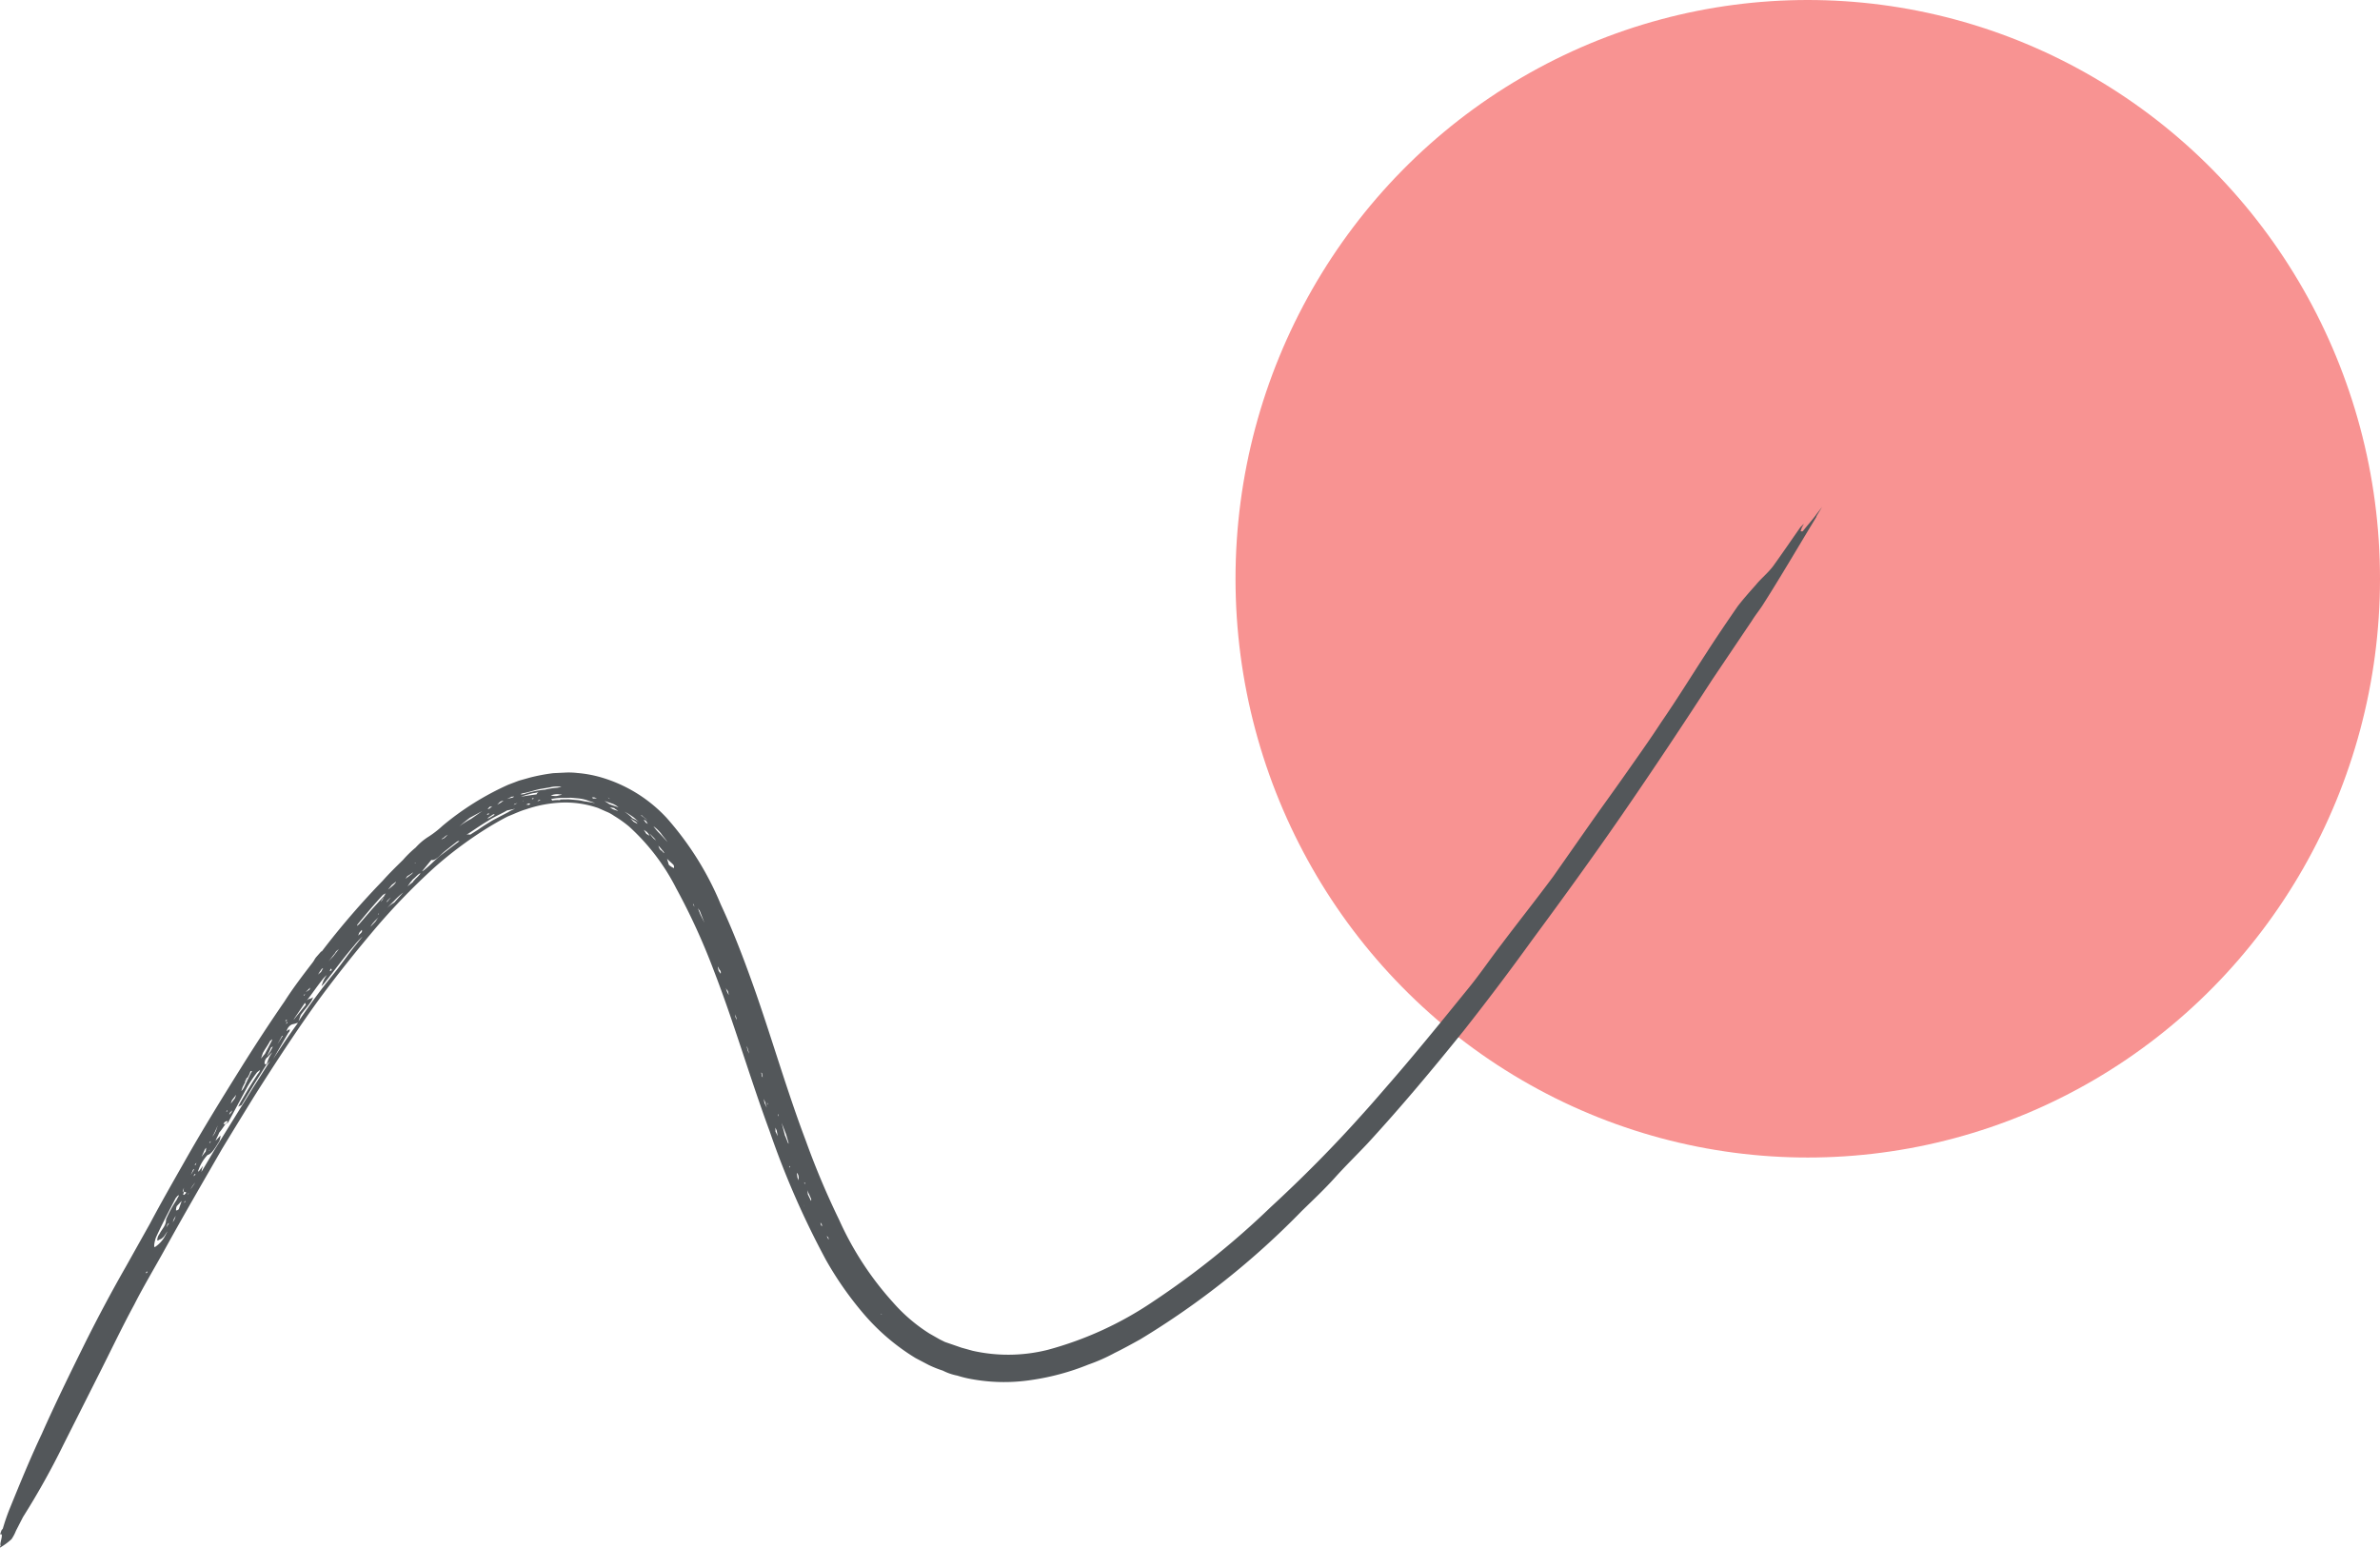
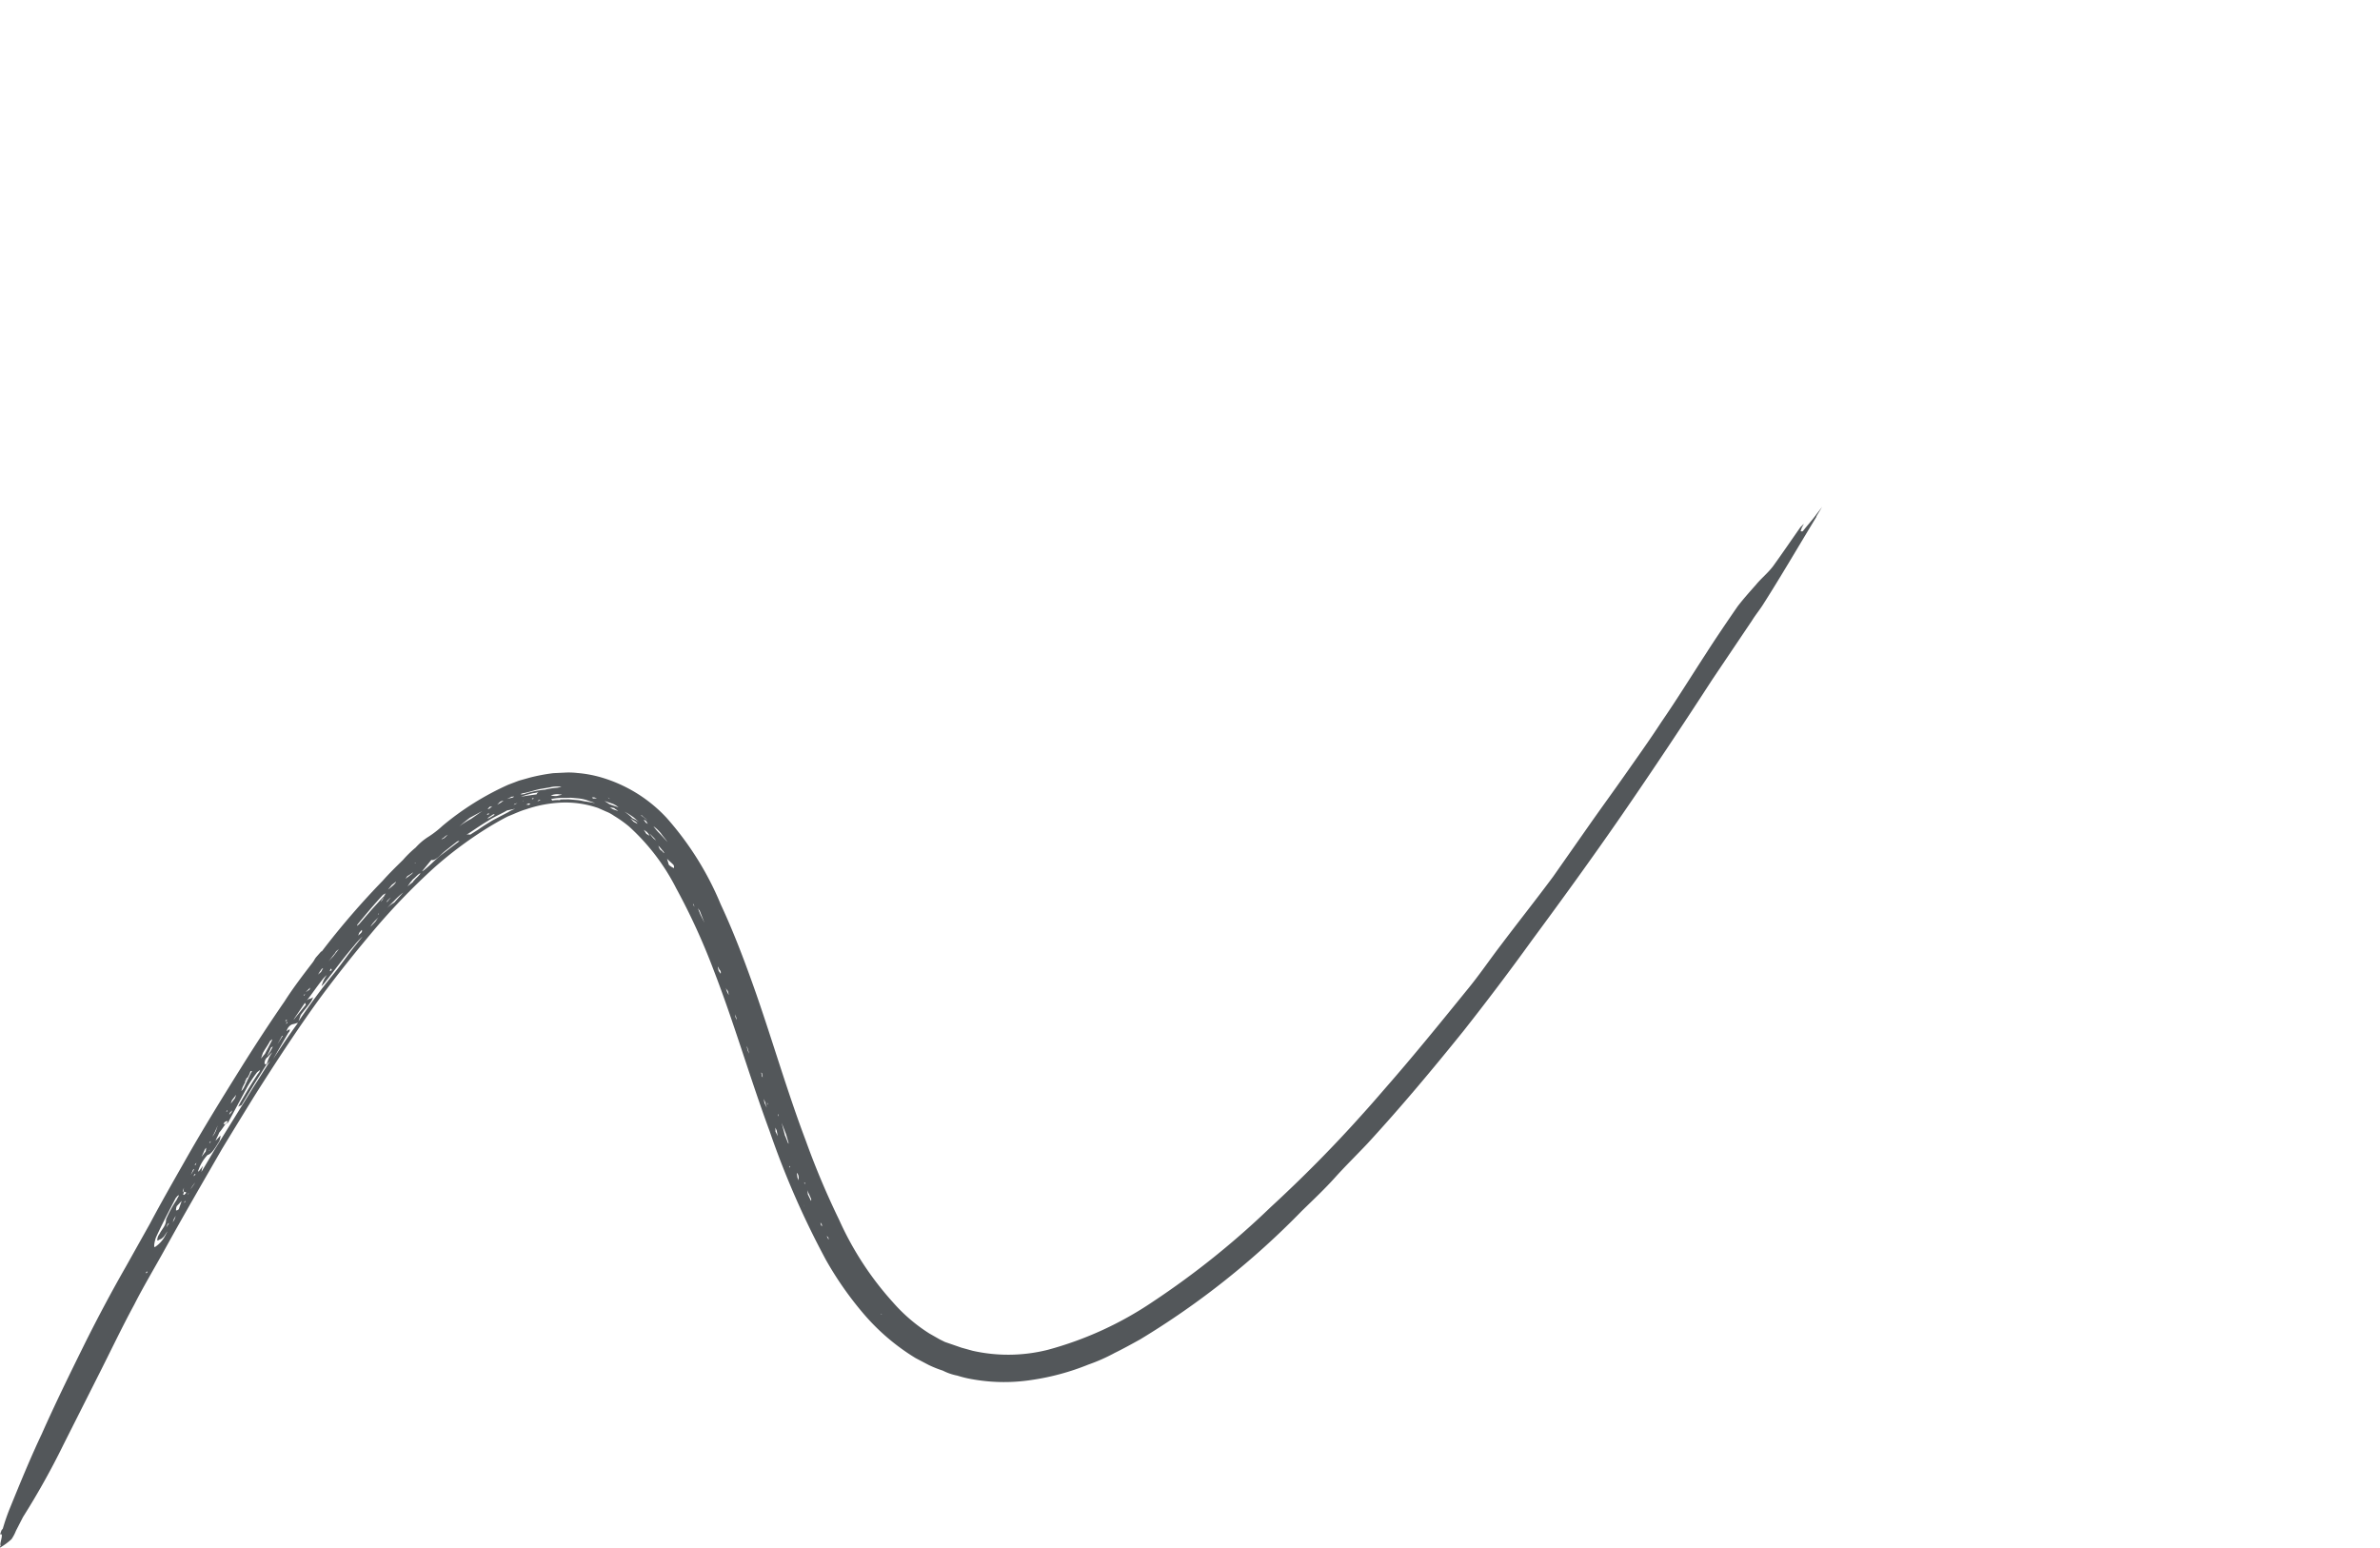
<svg xmlns="http://www.w3.org/2000/svg" width="183" height="119" viewBox="0 0 183 119">
  <g id="Group_2725" data-name="Group 2725" transform="translate(-1137 -2411)">
    <g id="Group_2587" data-name="Group 2587" transform="translate(0 -275)">
-       <ellipse id="Ellipse_20" data-name="Ellipse 20" cx="44" cy="44.5" rx="44" ry="44.5" transform="translate(1232 2686)" fill="#f89392" />
      <path id="Path_24628" data-name="Path 24628" d="M.359,80.028a5.082,5.082,0,0,0,.876-.646,3.278,3.278,0,0,0,.344-.652l.543-1.057a58.839,58.839,0,0,0,3.11-5.566l2.646-5.252c.924-1.815,1.813-3.7,2.79-5.5.743-1.463,1.573-2.836,2.369-4.281,1.429-2.59,2.892-5.108,4.374-7.679.831-1.373,1.643-2.694,2.455-4.014,1.57-2.482,3.21-5,4.92-7.372,1.458-1.987,3.021-3.937,4.62-5.815a51.043,51.043,0,0,1,4.321-4.436,30.311,30.311,0,0,1,4.378-3.23c.446-.261.892-.522,1.32-.73.481-.19.908-.4,1.371-.534a9.7,9.7,0,0,1,2.788-.519,7.689,7.689,0,0,1,2.76.421l.617.273a2.809,2.809,0,0,1,.6.326,9.424,9.424,0,0,1,1.143.81,16.474,16.474,0,0,1,3.634,4.755A50.073,50.073,0,0,1,55.211,35.6c1.568,4.041,2.78,8.255,4.311,12.4a66.083,66.083,0,0,0,4.339,9.92,26.227,26.227,0,0,0,2.9,4.144,16.668,16.668,0,0,0,3.986,3.394l1,.525a8.277,8.277,0,0,0,1.094.438,4.139,4.139,0,0,0,1.112.384,8.357,8.357,0,0,0,1.149.279,13.866,13.866,0,0,0,4.608.051,18.736,18.736,0,0,0,4.32-1.175,13.687,13.687,0,0,0,2.031-.9c.642-.312,1.3-.677,1.961-1.042a62.272,62.272,0,0,0,12.427-9.876c.9-.876,1.774-1.7,2.545-2.559s1.668-1.736,2.511-2.631c2.566-2.79,4.99-5.687,7.381-8.656,1.8-2.284,3.542-4.587,5.253-6.961,2.339-3.164,4.607-6.294,6.858-9.548,2.378-3.448,4.721-6.966,7.011-10.5l3.045-4.521c.271-.44.577-.809.829-1.2,1.425-2.235,2.744-4.507,4.115-6.76L140.036.7l.415-.687-.432.562c-.342.475-.719.878-1.043,1.3a.2.2,0,0,1-.177,0c.037-.106.054-.159.092-.265l.162-.3-.269.263c-.7,1-1.423,2.058-2.108,3.007-.431.562-.914.929-1.327,1.439-.484.544-.969,1.088-1.4,1.651-.828,1.2-1.676,2.445-2.451,3.659-1.135,1.742-2.218,3.5-3.407,5.226-.884,1.355-1.8,2.639-2.738,3.975s-1.836,2.567-2.773,3.9l-2.81,4.01c-1.331,1.793-2.7,3.515-4.01,5.255-.863,1.125-1.71,2.374-2.626,3.48-2.067,2.547-4.133,5.094-6.287,7.552-.593.685-1.185,1.369-1.759,2-2.225,2.492-4.591,4.876-7.027,7.118a63.921,63.921,0,0,1-9.031,7.255,26.933,26.933,0,0,1-8.106,3.721,12.474,12.474,0,0,1-5.779.078l-.866-.24-.848-.293-.424-.146-.405-.2-.793-.452a12.775,12.775,0,0,1-2.792-2.388,24.261,24.261,0,0,1-4.148-6.356A61.7,61.7,0,0,1,62.3,48.723c-1.395-3.684-2.5-7.507-3.81-11.279-.808-2.3-1.668-4.609-2.724-6.872A23.638,23.638,0,0,0,51.6,23.915a11.121,11.121,0,0,0-5.088-3.123,9.218,9.218,0,0,0-1.787-.321,5.512,5.512,0,0,0-.939-.028l-.9.043a14.262,14.262,0,0,0-1.776.335l-.853.239-.819.31a21.7,21.7,0,0,0-5.069,3.17,7.7,7.7,0,0,1-1.055.821,4.583,4.583,0,0,0-1,.84,8.428,8.428,0,0,0-.986.964c-.538.526-1.075,1.051-1.56,1.6a61.1,61.1,0,0,0-4.434,5.109l-.216.281a.055.055,0,0,1-.071.035l-.4.456c-.108.141-.145.247-.252.387-.755.984-1.511,1.968-2.16,2.989-1.189,1.724-2.325,3.466-3.39,5.173-1.462,2.341-2.941,4.735-4.315,7.166-.9,1.585-1.808,3.17-2.658,4.774L10.01,58.459c-1.048,1.832-2.062,3.735-3,5.6-1.178,2.38-2.375,4.812-3.448,7.229C2.668,73.177,1.885,75.1,1.1,77.024A15.721,15.721,0,0,0,.57,78.56c-.018.053-.09.088-.126.194l-.092.265c.356-.173-.1.8.061.851C.343,79.9.341,80.081.359,80.028Zm46.88-57.562a.206.206,0,0,1-.141-.108l.141.108.265.092ZM68.157,62.134l-.088-.09.053.018Zm-4.239-6.091c.035.071.088.09.122.161a.2.2,0,0,1,.016.124.055.055,0,0,1-.035-.071C63.934,56.167,63.952,56.114,63.918,56.043ZM59.385,46l-.035-.071-.016-.124.035.071Zm4.047,9.049c.053.018.035.071.088.09.035.071.016.124.051.2l-.088-.09Zm-1.539-1.9.243.5c.069.143.12.338.19.481l-.19-.481Zm.313-1.078-.016-.124c.053.018.088.09.016.124l.5,1.122a.206.206,0,0,1,0,.177l-.069-.143-.173-.356A1.53,1.53,0,0,0,62.207,52.072Zm-.593-.857a.437.437,0,0,1,.139.285c.016.124,0,.177.014.3l-.1-.214Zm-.526-.538a.2.2,0,0,1,.016.124l-.053-.018Zm-1.12-2.937.1.214.084.444-.173-.356Zm.483-.367.345.89.188.658-.018.053c-.1-.214-.155-.409-.259-.623Zm-.294-.695a.3.3,0,0,1,.051.2l-.035-.071Zm-1.086-1.146.1.214.137.462-.173-.356Zm-.653-1.886.069.143.051.2-.016-.124Zm.462-.137a.121.121,0,0,1,.069.143c.035.071.016.124.051.2l-.053-.018Zm-1.129-2.051.069.143.137.462-.1-.214ZM56.84,38.95c.016.124.1.214.12.338.035.071.016.124.051.2l-.1-.214Zm-.687-1.957a.774.774,0,0,0,.157.232,1.221,1.221,0,0,1,.067.32l-.139-.285Zm-.62-1.637c.088.09.1.214.192.3a.291.291,0,0,1,.033.249l-.157-.232Zm-1.026-3.379-.312-.641-.19-.481c.035.071.122.161.157.232Zm-.817-1.409.1.391.243.5-.19-.481-.208-.428ZM37.427,23.4,36.57,24l-.071.035a7.552,7.552,0,0,0-.839.54c.25-.21.5-.42.823-.664Zm.405.2c.053.018.071-.035.124-.016l-.018.053-.143.069Zm.566.077-.375.226a.3.3,0,0,1-.2.051c.161-.122.3-.192.464-.314Zm-.188-.658-.25.21c-.053-.018-.071.035-.124.016.071-.035.108-.141.179-.175A.8.8,0,0,0,38.211,23.022Zm5.316-1.483c-.124.016-.2.051-.32.067a6.13,6.13,0,0,0-.941.149,7.145,7.145,0,0,0-1.6.337.592.592,0,0,1-.3.014.774.774,0,0,1,.267-.086c.444-.084.853-.239,1.3-.322l.693-.116a2.07,2.07,0,0,1,.674-.063A.578.578,0,0,1,43.527,21.539Zm-.254.564c.106.037.177,0,.283.039l-.391.1a1.318,1.318,0,0,1-.46-.041A1.47,1.47,0,0,1,43.273,22.1ZM47.5,23.267c-.106-.037-.194-.126-.3-.163.106.037.23.02.389.075.088.09.194.126.281.216Zm.884.187a5.245,5.245,0,0,1,.774.5c.088.09.228.2.316.287a2.471,2.471,0,0,0-.493-.289A3.893,3.893,0,0,0,48.38,23.454ZM46.247,22.42l-.3.014-.088-.09c.053.018.124-.016.23.02Zm1.218.421a1.637,1.637,0,0,1,.44.271l-.689-.238-.387-.252Zm2.7,1.288-.281-.216L49.6,23.7c.106.037.159.055.194.126A3.879,3.879,0,0,1,50.163,24.129Zm.014.3a.206.206,0,0,0-.141-.108c-.088-.09-.122-.161-.21-.25l.159.055A1.224,1.224,0,0,1,50.177,24.431Zm1.46,2.639c.175.179.316.287.491.466a.291.291,0,0,1,.033.249,1.318,1.318,0,0,1-.387-.252Zm-.662-1c.175.179.21.25.3.34a.776.776,0,0,1,.157.232.425.425,0,0,1-.175-.179C51.148,26.427,51.06,26.337,50.974,26.07Zm-.349-.536a2.494,2.494,0,0,1-.332-.411l.351.358a.773.773,0,0,1,.157.232A.425.425,0,0,0,50.626,25.534Zm-.772-.682c.053.018.141.108.194.126a1.173,1.173,0,0,1,.245.322l-.246-.145Zm.748-.275a2.9,2.9,0,0,1,.579.556c.157.232.332.411.489.644l-.56-.609A4.188,4.188,0,0,1,50.6,24.577Zm-1.8-.623.387.252a.425.425,0,0,1,.175.179l-.3-.163ZM42.719,22.5l.071-.035a4.341,4.341,0,0,1,.976-.078l.479-.012.46.041a3.276,3.276,0,0,1,.725.132l.689.238-.672-.114c-.23-.02-.442-.094-.672-.114l-.691-.061-.656.01-.018.053a2.343,2.343,0,0,0-.6.029A.174.174,0,0,0,42.719,22.5Zm-1.047.112.143-.069a.206.206,0,0,0,.177,0l-.267.086Zm-.424-.146.018-.053.177,0a.055.055,0,0,0-.071.035C41.3,22.489,41.3,22.489,41.248,22.471Zm-.831-.169a6.8,6.8,0,0,1,.925-.273,3.221,3.221,0,0,0,.444-.084.291.291,0,0,0-.179.175C41.11,22.185,40.737,22.235,40.417,22.3Zm.383.607.143-.069a.206.206,0,0,1,.177,0l-.09.088Zm-.263-.269a.055.055,0,0,1,.071-.035Zm-1.186-.173.356-.173c.053.018.124-.016.177,0-.071.035-.09.088-.143.069C39.672,22.4,39.619,22.382,39.352,22.467Zm.491.466.09-.088.2-.051-.071.035Zm-1.008-.171c-.09.088-.214.1-.3.192l.269-.263a.775.775,0,0,1,.267-.086C39,22.641,38.906,22.728,38.835,22.763ZM36.2,25.233l.3-.192c.464-.314.929-.628,1.375-.889.464-.314.945-.5,1.462-.8l.64-.135a3.381,3.381,0,0,0-.57.277l-1.159.607c-.375.226-.749.453-1.142.732l-.607.383A.428.428,0,0,0,36.2,25.233ZM15.233,50.9a.055.055,0,0,0,.035.071l-.271.44-.47.846.452-.793Zm-.024.585.126-.194a.055.055,0,0,1,.035.071Zm.242-1.043-.037.106c-.018.053-.018.053-.09.088l.037-.106A.173.173,0,0,0,15.451,50.437Zm.757-1.161-.039.283-.324.422.254-.564C16.119,49.363,16.19,49.328,16.208,49.275Zm.21.25c.018-.053.018-.053.09-.088l-.09.088-.037.106Zm.15-.778-.037.106-.09.088.037-.106A.173.173,0,0,0,16.569,48.748Zm.527-1.182-.128.371a1.657,1.657,0,0,1-.289.493l.163-.3Zm.713-.347c.053.018,0,.177.069.143l-.143.069c-.071.035-.124.016-.2.051.018-.053.055-.159.126-.194Zm-.008-.833.035.071-.09.088.018-.053Zm.407.022a.811.811,0,0,1-.234.334l.055-.159Zm.3-1.2-.092.265-.324.422.092-.265Zm.865-1.3-.055.159c-.018.053-.09.088-.179.175l.126-.194C19.3,43.939,19.3,43.939,19.37,43.9Zm.36-.528-.163.3-.436.917a1.04,1.04,0,0,1-.234.334l.11-.318c.181-.353.344-.652.525-1l.073-.212Zm1.551-2.429-.037.106-.525,1-.305.369L20.561,42c.163-.3.379-.581.56-.933C21.192,41.036,21.21,40.983,21.281,40.948Zm-.134.9-.252.387c.073-.212.2-.405.273-.617.018-.053.09-.088.161-.122Zm.935-1.159-.4.634.326-.6C22.029,40.673,22.029,40.673,22.082,40.691Zm.487-.721a.56.56,0,0,1,.3-.192c.124-.016.267-.086.391-.1-.666.9-1.3,1.864-1.91,2.779l1.175-2.025a.255.255,0,0,0,.091-.265,1.047,1.047,0,0,0-.232.157A.83.83,0,0,1,22.568,39.97Zm-.228-.2.037-.106c.018-.053.071-.035.09-.088l-.037.106Zm.057-.336s.035.071-.018.053c-.018.053-.09.088-.108.141l.055-.159Zm1.4-1.3.069.143-.935,1.159.018-.053Zm.008-.709-.055.159-.053-.018Zm.395-.456-.055.159-.3.192Zm.991-1.5-.163.3-.25.21c.09-.088.145-.247.234-.334A.291.291,0,0,1,25.188,35.479Zm.638.043c-.018.053.035.071.016.124l-.143.069.037-.106C25.773,35.5,25.826,35.522,25.826,35.522ZM26.41,34l-.432.562-.377.4c.2-.228.324-.422.521-.65C26.177,34.161,26.32,34.092,26.41,34Zm5.719-5.91-.108.141-.483.367c.018-.053.108-.141.126-.194A3.1,3.1,0,0,0,32.129,28.094Zm.185-.707-.071.035.018-.053Zm2.47-2.17-.269.263-.214.1c.018-.053.09-.088.161-.122A1.17,1.17,0,0,1,34.784,25.217ZM32.8,28.031l.719-.878c.318.11.749-.452,1.071-.7s.572-.455.894-.7a.3.3,0,0,1,.2-.051c-.071.035-.09.088-.161.122l-1.287.978c-.411.332-.788.736-1.2,1.068A.776.776,0,0,1,32.8,28.031Zm-1.112,1.157.234-.334c.09-.088.108-.141.2-.228.161-.122.269-.263.43-.385,0,0,.232-.157.035.071-.108.141-.269.263-.377.4a.433.433,0,0,0-.108.141Zm-1.008-.171a4.443,4.443,0,0,1-.5.42l.305-.369.322-.245C30.773,28.93,30.7,28.965,30.683,29.018Zm-.785,2.1a7.934,7.934,0,0,1,.753-.807,6.13,6.13,0,0,1,.7-.648l-.682.772A2.337,2.337,0,0,0,29.9,31.118Zm-.275-.747c.145-.246.216-.281.252-.387.018-.053.09-.088.108-.141-.018.053-.108.141-.126.194A.81.81,0,0,1,29.622,30.371Zm.5-.065.269-.263c-.126.194-.2.228-.216.281l-.179.175C30.064,30.464,30.083,30.411,30.119,30.305ZM29.4,31.361l.018-.053.071-.035A.173.173,0,0,1,29.4,31.361Zm-.56.933a1.424,1.424,0,0,1,.234-.334c.108-.141.269-.263.377-.4l-.234.334Zm-1.045-.065.037-.106c.611-.738,1.222-1.475,1.885-2.195a.56.56,0,0,1,.3-.192c-.09.088-.126.194-.216.281l-.861.947-.987,1.141Zm.385.43c-.037.106-.108.141-.287.316l.073-.212.2-.228A.174.174,0,0,1,28.179,32.659ZM23.3,39.57l.165-.477c.234-.334.521-.65.755-.984a1.235,1.235,0,0,0,.2-.405c-.179.175-.32.067-.517.3.413-.509.792-1.09,1.205-1.6a1.989,1.989,0,0,1,.377-.4,2.466,2.466,0,0,0-.289.493l-.128.371a2.726,2.726,0,0,0,.287-.316c.737-.931,1.421-1.881,2.211-2.794a6.222,6.222,0,0,1,.664-.719l-.521.65c-.611.738-1.116,1.512-1.726,2.249C25.046,37.091,24.146,38.321,23.3,39.57ZM14.786,52.875c.018-.053.108-.141.126-.194.22-.636.9-1.053.959-1.744l.092-.265-.216.281a.425.425,0,0,1-.179.175,3.224,3.224,0,0,1,.741-1.286c.32-.067.627-.613.9-1.053a1.235,1.235,0,0,0,.094-.442l-.377.4c.073-.212.2-.405.273-.617.2-.228.342-.475.558-.756a.174.174,0,0,1,.124-.016c.488-.9,1-1.85,1.484-2.749a10.908,10.908,0,0,1,.739-1.108c.09-.088.161-.122.25-.21a.712.712,0,0,1-.163.3c-.487.721-.92,1.461-1.354,2.2l-.181.352c.09-.088.267-.086.3-.192l.975-1.62.92-1.461c-.053-.018-.177,0-.159-.055a.619.619,0,0,1,.146-.424c.161-.122.287-.316.448-.438a2.383,2.383,0,0,0-.307.546l-.146.424.287-.316-1.3,2.042L18.487,46.8l-1.606,2.588L15.328,52c-.145.247-.342.475-.487.721A.105.105,0,0,1,14.786,52.875Zm-.354,0,.073-.212c-.053-.018-.124.016-.106-.037l.092-.265-.039.283.106.037.106.037a.206.206,0,0,1-.108.141C14.538,52.908,14.466,52.943,14.432,52.872Zm.063.674.037-.106.09-.088-.037.106A.2.2,0,0,0,14.5,53.546Zm-.609.56a.711.711,0,0,1,.057-.336l.377-.4L14.1,54A.253.253,0,0,1,13.886,54.106Zm-.258.919.092-.265.145-.247-.092.265A2.43,2.43,0,0,1,13.628,55.025Zm-.5.42.073-.212c.018-.053.108-.141.126-.194-.018.053.016.124-.055.159A2.42,2.42,0,0,0,13.127,55.445Zm-.867,1.479c-.124.016-.012-.479.079-.744.472-1.023,1-2.027,1.522-3.032.09-.088.126-.194.25-.21-.037.106-.145.247-.181.353a8.778,8.778,0,0,0-.814,1.5c.012.479-.309.723-.509,1.129a.777.777,0,0,0-.165.477c.035.071.143-.069.267-.086a1.226,1.226,0,0,0,.25-.21l.252-.387-.018.053-.181.352A2.394,2.394,0,0,1,12.26,56.924Zm-.7,2.013.037-.106.071-.035a.078.078,0,0,1-.037.106Z" transform="translate(1136.651 2724.962)" fill="#53575a" />
    </g>
  </g>
</svg>